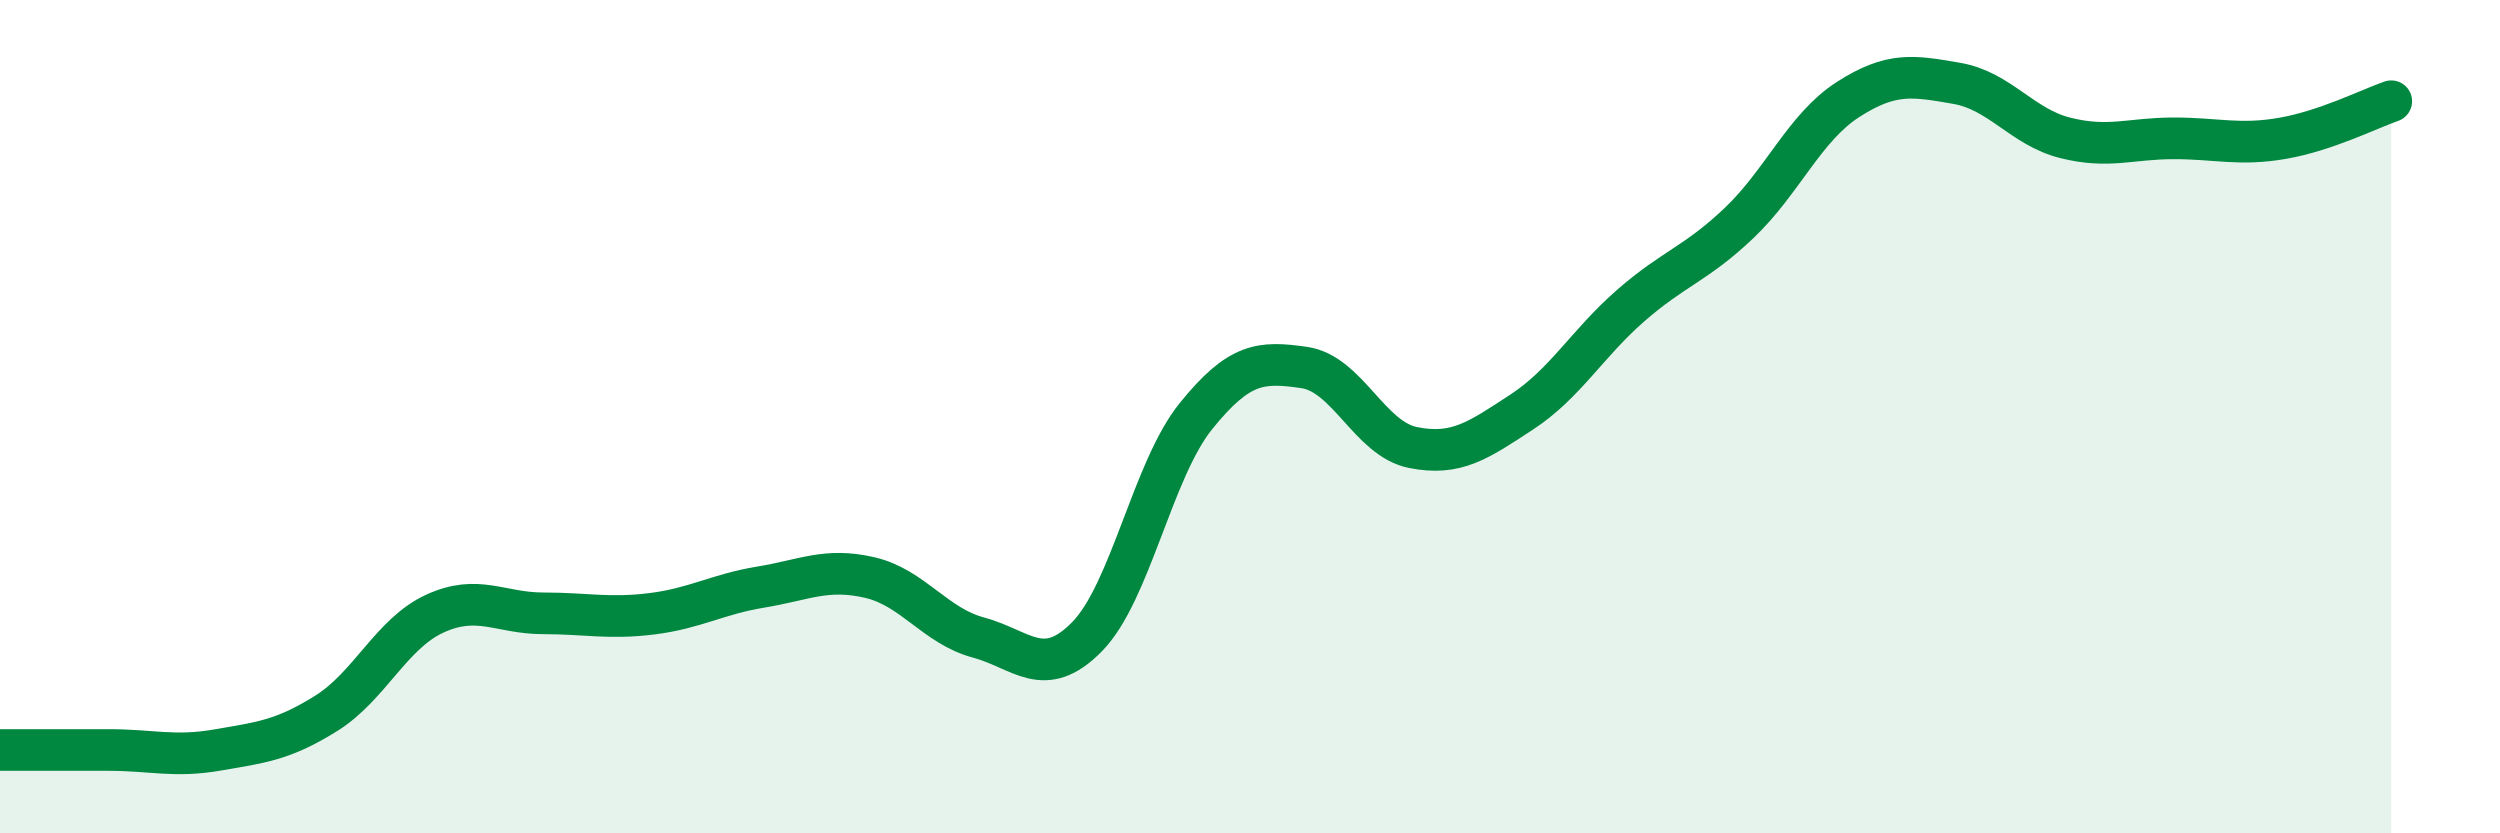
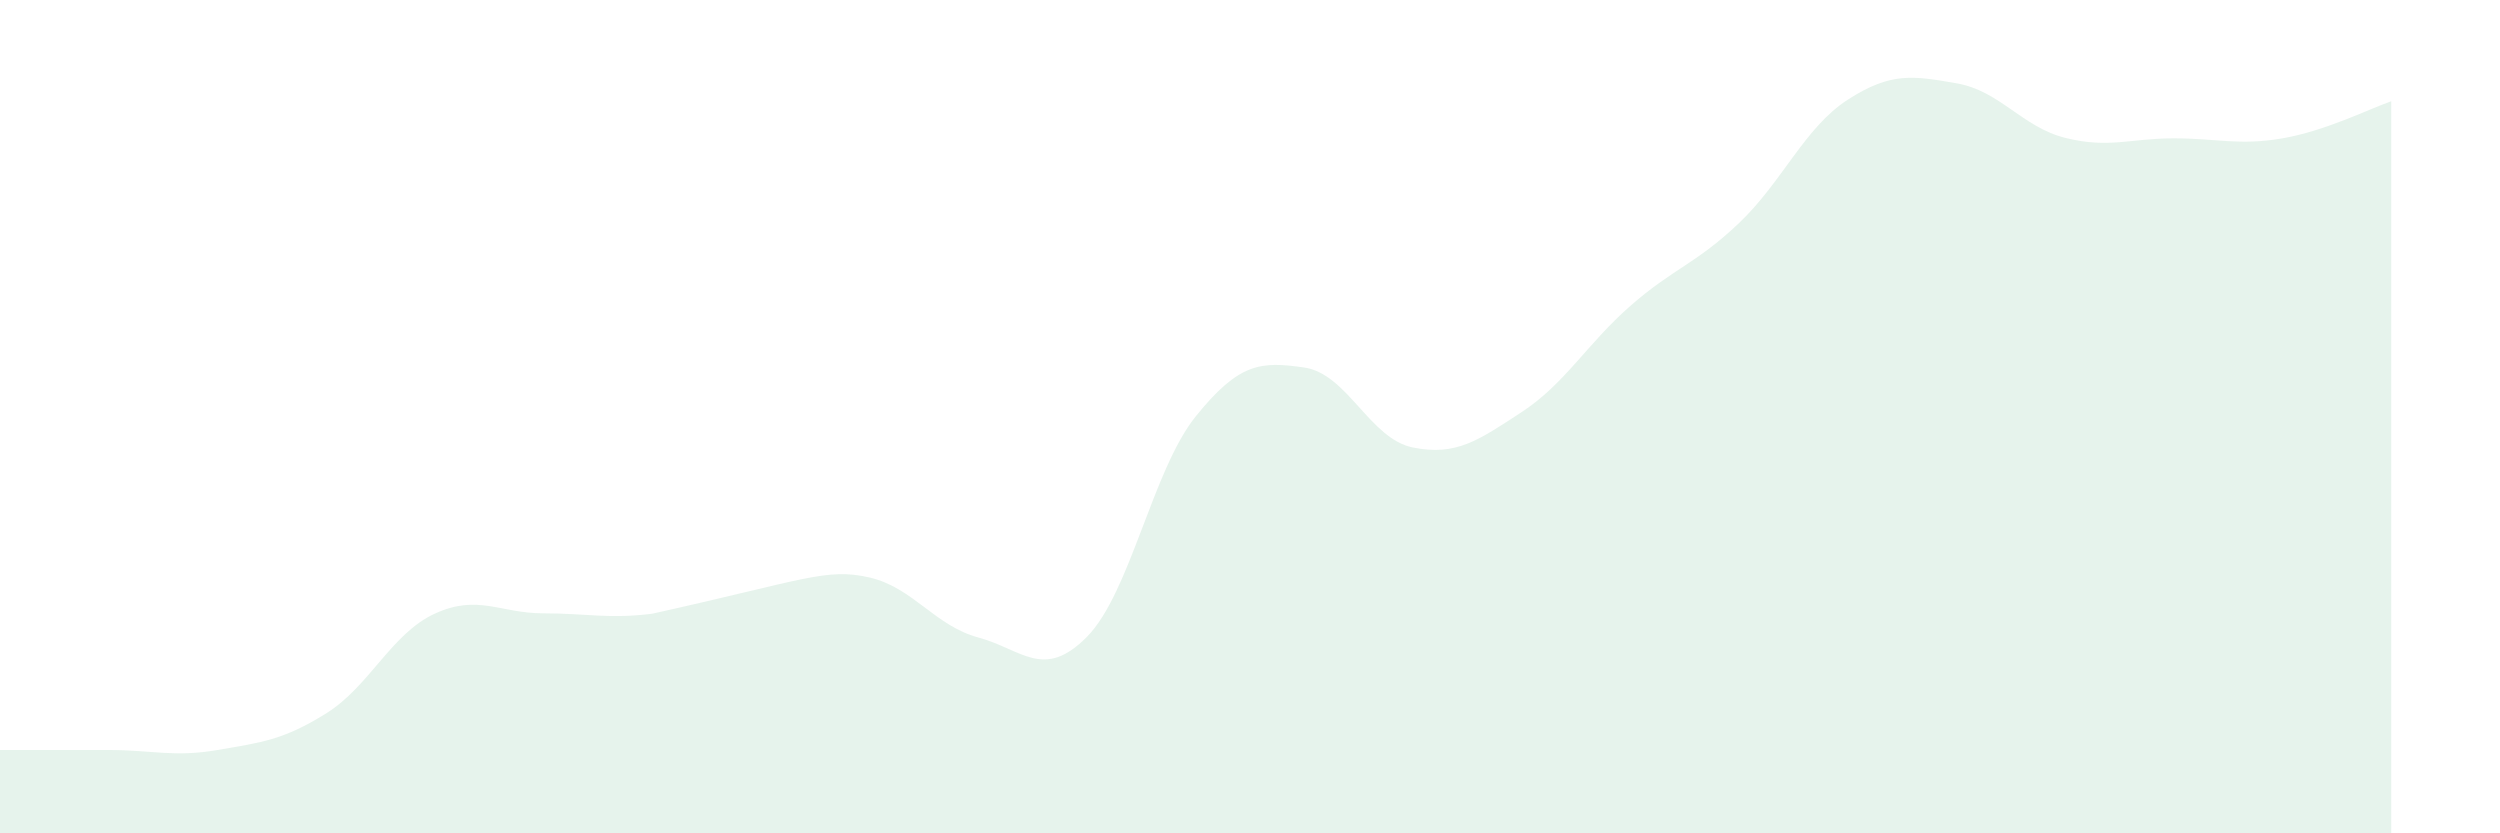
<svg xmlns="http://www.w3.org/2000/svg" width="60" height="20" viewBox="0 0 60 20">
-   <path d="M 0,18 C 0.52,18 1.57,18 2.61,18 C 3.65,18 4.18,18.18 5.22,18 C 6.26,17.82 6.79,17.77 7.83,17.12 C 8.87,16.47 9.39,15.21 10.43,14.73 C 11.47,14.25 12,14.72 13.04,14.72 C 14.08,14.72 14.61,14.86 15.65,14.73 C 16.69,14.6 17.22,14.26 18.26,14.09 C 19.3,13.92 19.83,13.62 20.87,13.86 C 21.91,14.1 22.44,15.02 23.48,15.3 C 24.52,15.58 25.05,16.34 26.09,15.28 C 27.13,14.22 27.66,11.28 28.7,9.99 C 29.74,8.7 30.26,8.67 31.3,8.82 C 32.34,8.97 32.87,10.53 33.91,10.74 C 34.95,10.95 35.48,10.57 36.52,9.89 C 37.56,9.21 38.09,8.25 39.13,7.34 C 40.17,6.43 40.7,6.34 41.74,5.35 C 42.78,4.36 43.31,3.06 44.35,2.39 C 45.39,1.72 45.92,1.82 46.96,2 C 48,2.18 48.53,3.05 49.57,3.31 C 50.61,3.57 51.13,3.32 52.17,3.32 C 53.21,3.32 53.74,3.5 54.78,3.32 C 55.82,3.14 56.87,2.61 57.39,2.43L57.39 20L0 20Z" fill="#008740" opacity="0.1" stroke-linecap="round" stroke-linejoin="round" />
-   <path d="M 0,18 C 0.52,18 1.57,18 2.61,18 C 3.65,18 4.18,18.18 5.22,18 C 6.26,17.82 6.79,17.77 7.83,17.12 C 8.87,16.47 9.39,15.21 10.43,14.73 C 11.47,14.25 12,14.72 13.04,14.72 C 14.08,14.72 14.61,14.86 15.65,14.73 C 16.69,14.6 17.22,14.26 18.26,14.09 C 19.3,13.92 19.83,13.62 20.87,13.86 C 21.91,14.1 22.44,15.02 23.48,15.3 C 24.52,15.58 25.05,16.34 26.09,15.28 C 27.13,14.22 27.66,11.28 28.7,9.99 C 29.74,8.7 30.26,8.67 31.3,8.82 C 32.34,8.97 32.87,10.53 33.91,10.74 C 34.95,10.95 35.48,10.57 36.52,9.89 C 37.56,9.21 38.09,8.25 39.13,7.34 C 40.17,6.43 40.7,6.34 41.74,5.35 C 42.78,4.36 43.31,3.06 44.35,2.39 C 45.39,1.72 45.92,1.82 46.96,2 C 48,2.18 48.53,3.05 49.57,3.31 C 50.61,3.57 51.13,3.32 52.17,3.32 C 53.21,3.32 53.74,3.5 54.78,3.32 C 55.82,3.14 56.87,2.61 57.39,2.43" stroke="#008740" stroke-width="1" fill="none" stroke-linecap="round" stroke-linejoin="round" />
+   <path d="M 0,18 C 0.52,18 1.57,18 2.61,18 C 3.65,18 4.18,18.18 5.22,18 C 6.26,17.82 6.79,17.77 7.83,17.12 C 8.87,16.47 9.39,15.21 10.43,14.73 C 11.47,14.25 12,14.72 13.04,14.72 C 14.08,14.72 14.61,14.86 15.65,14.73 C 19.3,13.92 19.83,13.62 20.87,13.86 C 21.91,14.1 22.44,15.02 23.48,15.3 C 24.52,15.58 25.05,16.34 26.09,15.28 C 27.13,14.22 27.66,11.28 28.7,9.99 C 29.74,8.7 30.26,8.67 31.3,8.82 C 32.34,8.97 32.87,10.53 33.91,10.74 C 34.95,10.95 35.48,10.57 36.52,9.89 C 37.56,9.21 38.09,8.25 39.13,7.34 C 40.17,6.43 40.7,6.34 41.74,5.35 C 42.78,4.36 43.31,3.06 44.35,2.39 C 45.39,1.72 45.92,1.82 46.96,2 C 48,2.18 48.53,3.05 49.57,3.31 C 50.61,3.57 51.13,3.32 52.17,3.32 C 53.21,3.32 53.74,3.5 54.78,3.32 C 55.82,3.14 56.87,2.61 57.39,2.43L57.39 20L0 20Z" fill="#008740" opacity="0.1" stroke-linecap="round" stroke-linejoin="round" />
</svg>